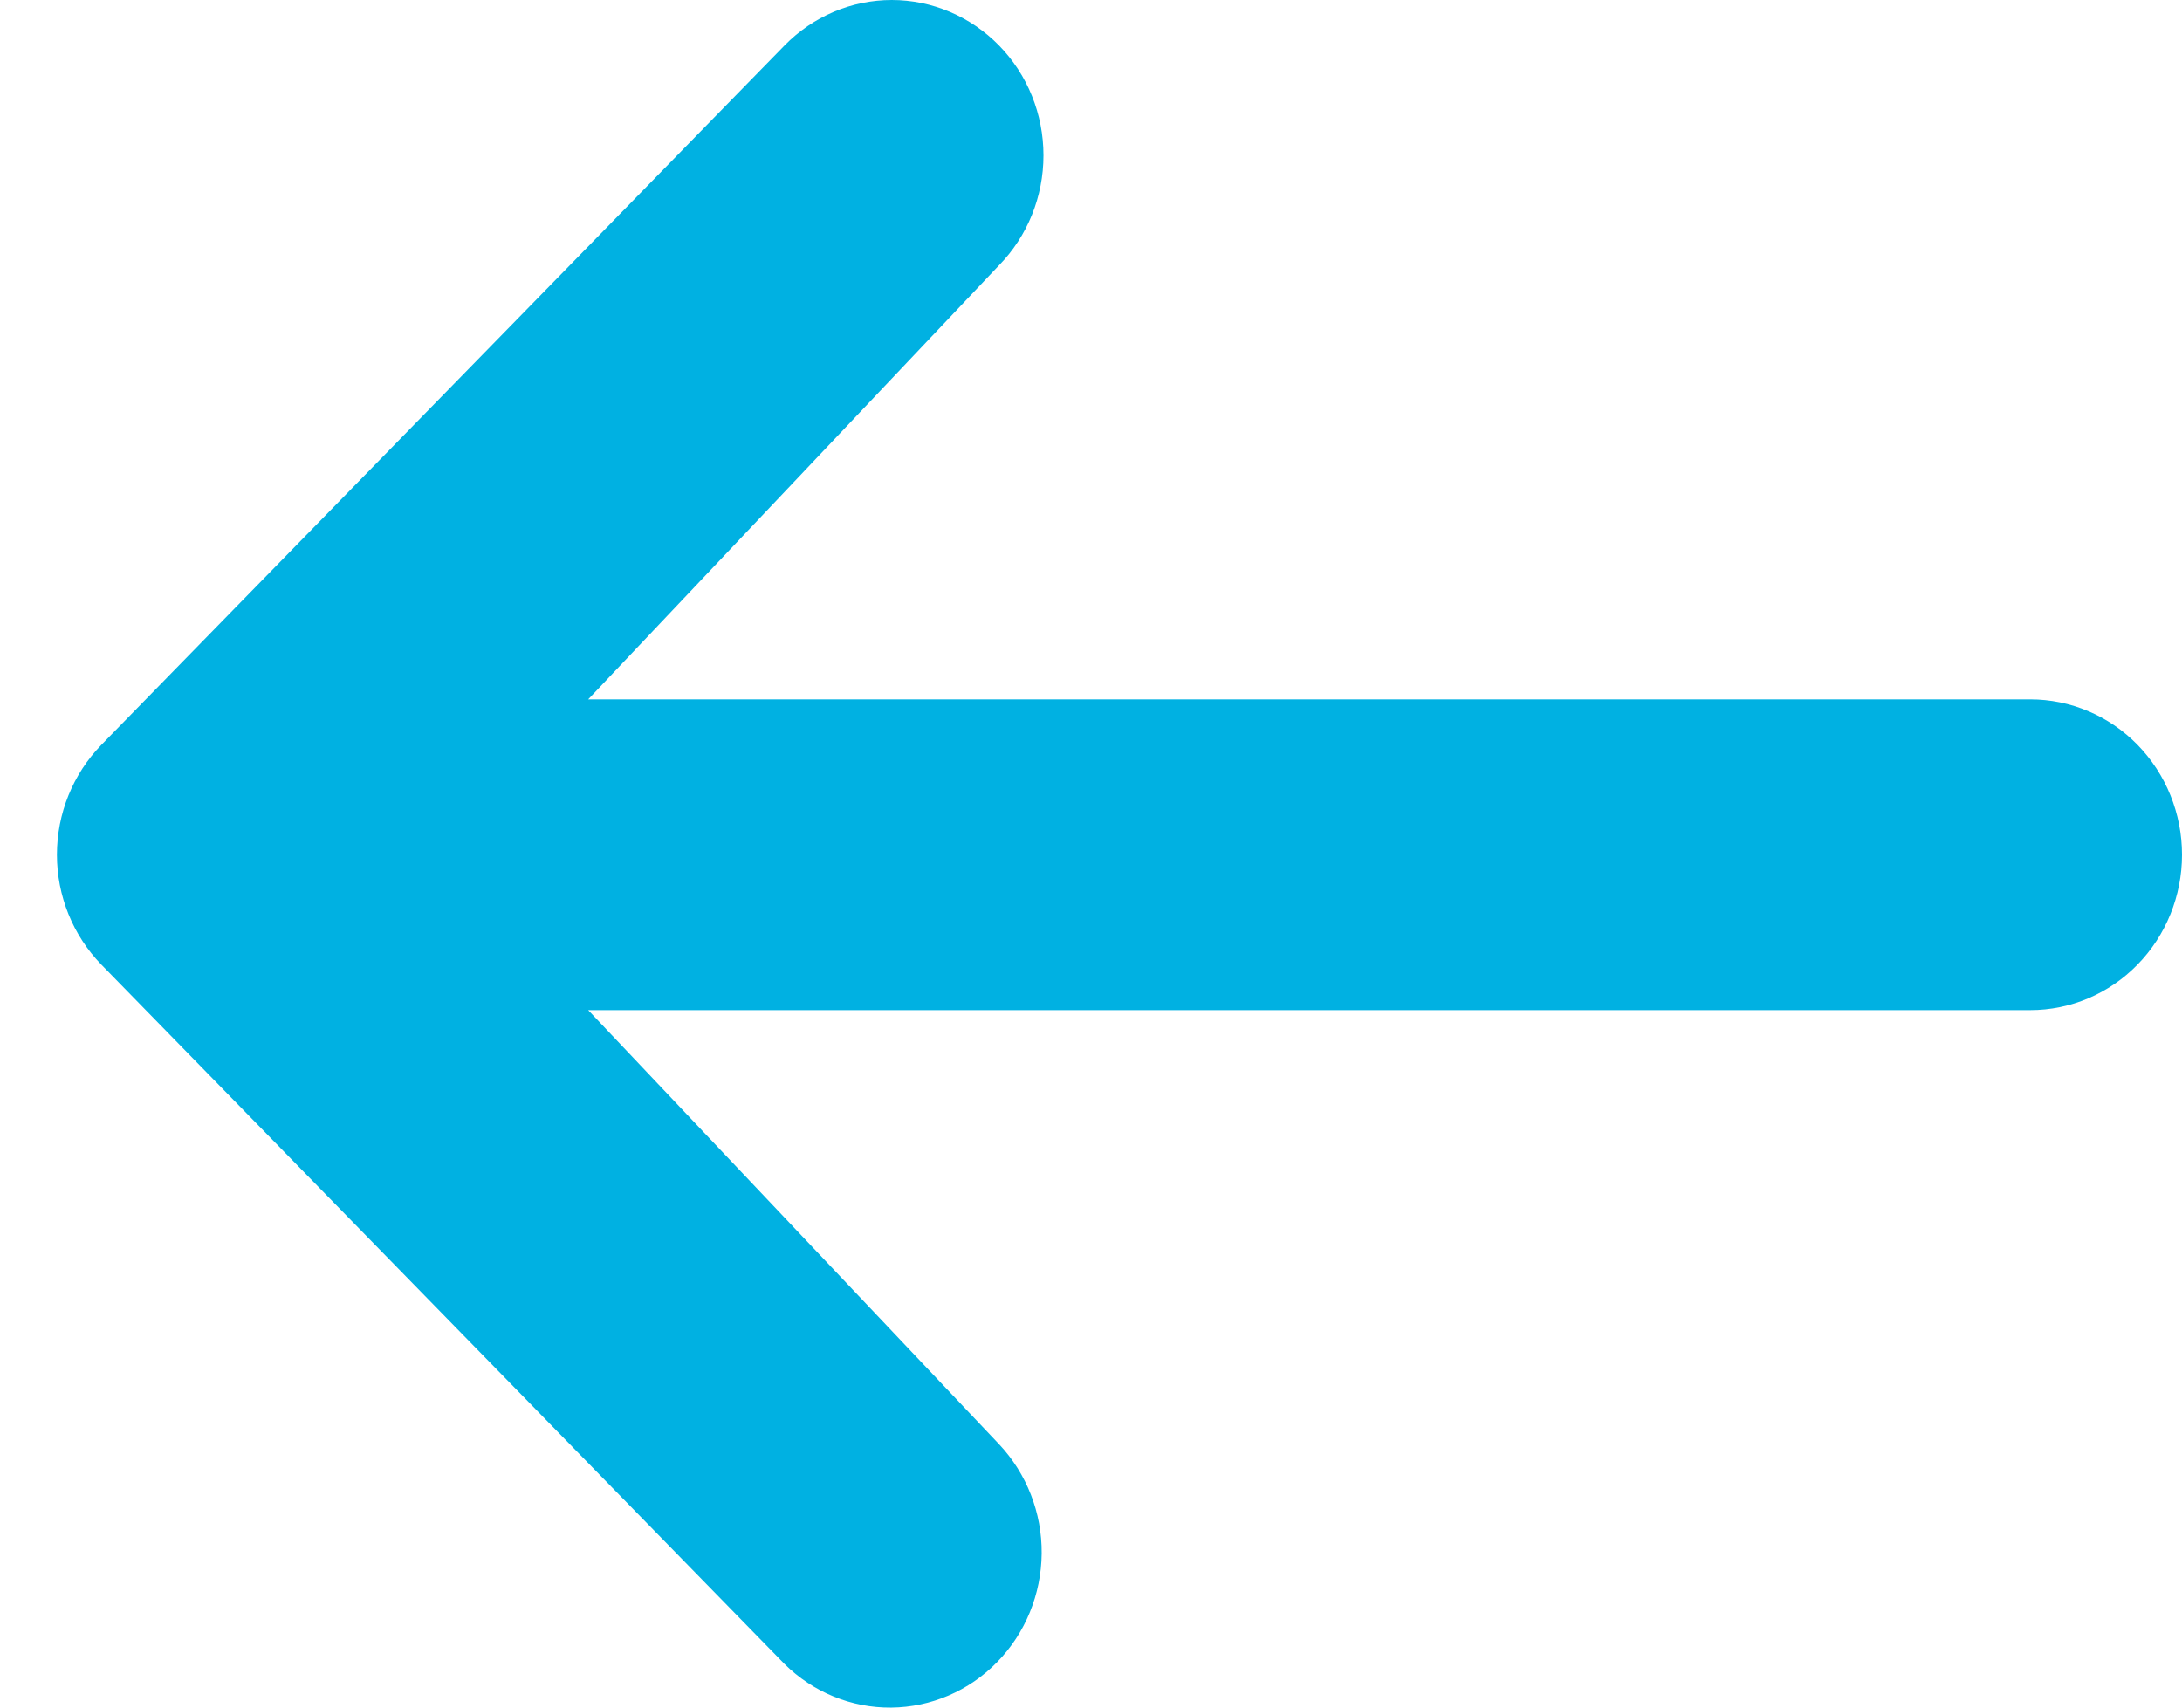
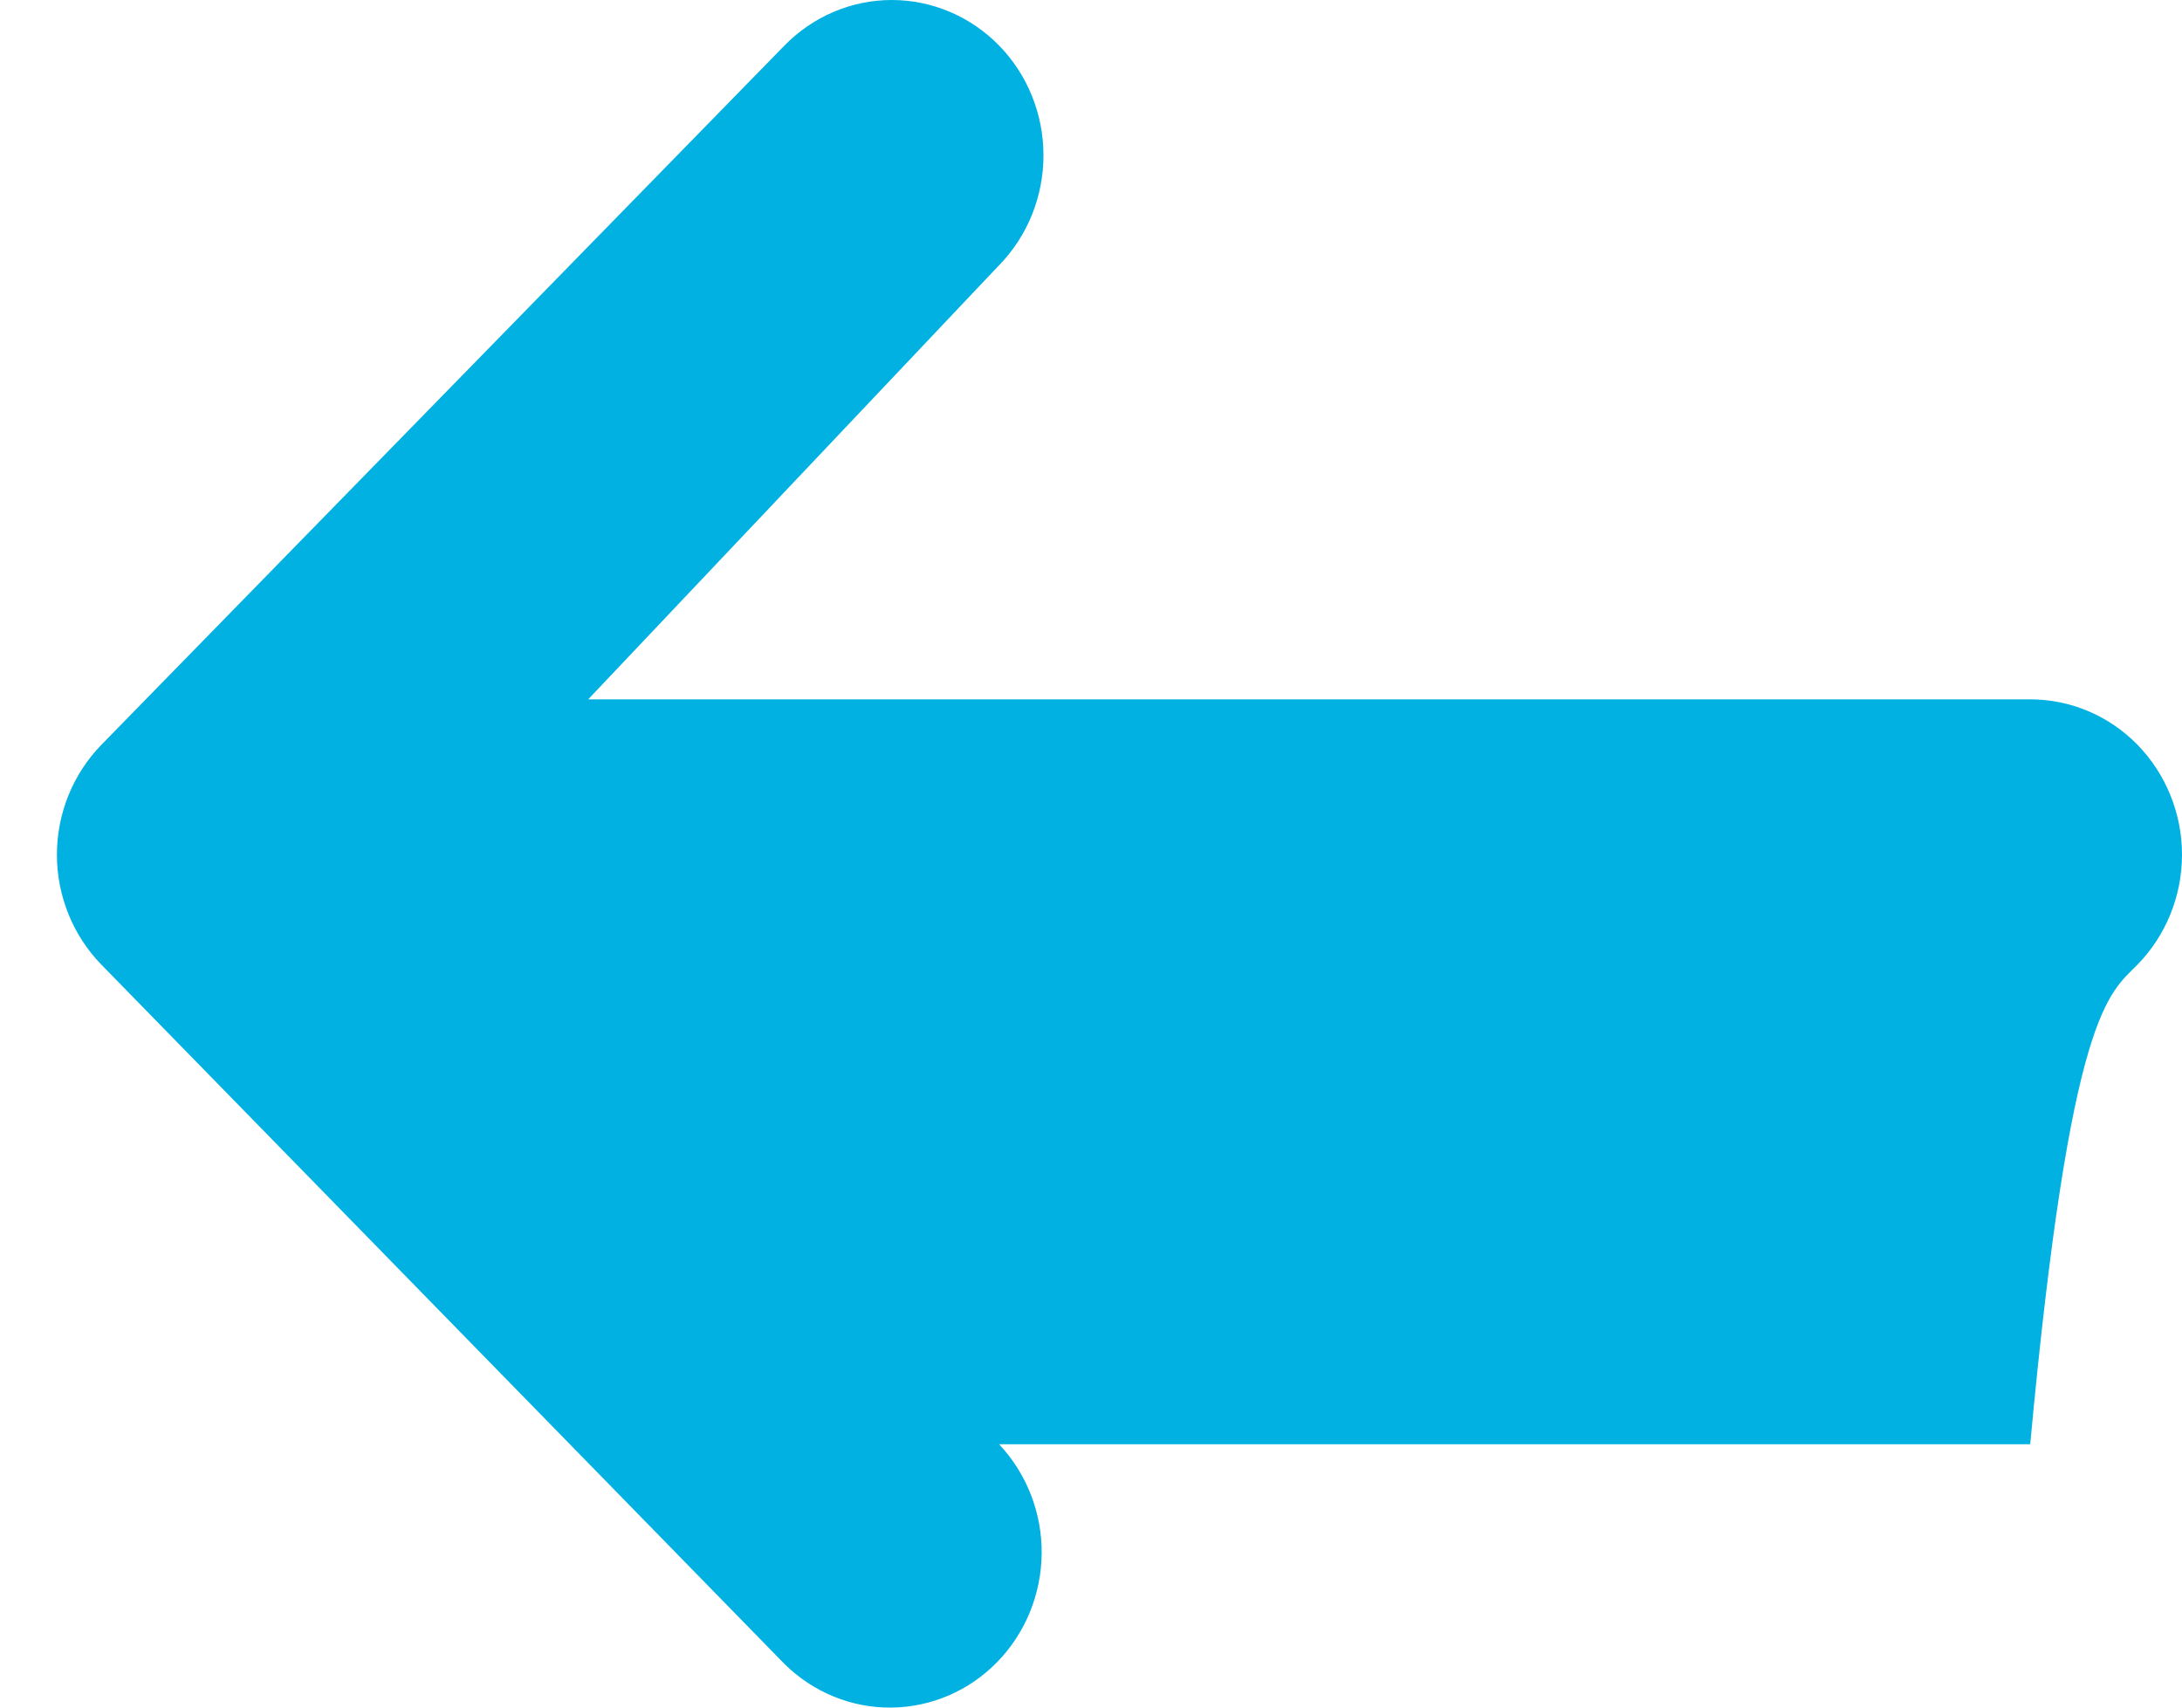
<svg xmlns="http://www.w3.org/2000/svg" width="23" height="18" viewBox="0 0 23 18" fill="none">
-   <path d="M10.531 0.48C10.231 0.173 9.824 0 9.4 0C8.976 0 8.569 0.173 8.269 0.48L1.068 7.852C0.769 8.159 0.6 8.575 0.6 9.01C0.6 9.444 0.769 9.861 1.068 10.168L8.269 17.54C8.57 17.838 8.975 18.004 9.394 18C9.814 17.996 10.215 17.824 10.511 17.52C10.808 17.216 10.976 16.805 10.98 16.376C10.984 15.947 10.822 15.533 10.531 15.224L6.2 10.648H21.4C21.824 10.648 22.231 10.476 22.531 10.168C22.831 9.861 23 9.444 23 9.01C23 8.575 22.831 8.159 22.531 7.851C22.231 7.544 21.824 7.372 21.4 7.372H6.2L10.531 2.796C10.831 2.489 10.999 2.072 10.999 1.638C10.999 1.203 10.831 0.787 10.531 0.48Z" fill="#00B1E2" />
+   <path d="M10.531 0.48C10.231 0.173 9.824 0 9.4 0C8.976 0 8.569 0.173 8.269 0.48L1.068 7.852C0.769 8.159 0.6 8.575 0.6 9.01C0.6 9.444 0.769 9.861 1.068 10.168L8.269 17.54C8.57 17.838 8.975 18.004 9.394 18C9.814 17.996 10.215 17.824 10.511 17.52C10.808 17.216 10.976 16.805 10.98 16.376C10.984 15.947 10.822 15.533 10.531 15.224H21.4C21.824 10.648 22.231 10.476 22.531 10.168C22.831 9.861 23 9.444 23 9.01C23 8.575 22.831 8.159 22.531 7.851C22.231 7.544 21.824 7.372 21.4 7.372H6.2L10.531 2.796C10.831 2.489 10.999 2.072 10.999 1.638C10.999 1.203 10.831 0.787 10.531 0.48Z" fill="#00B1E2" />
</svg>